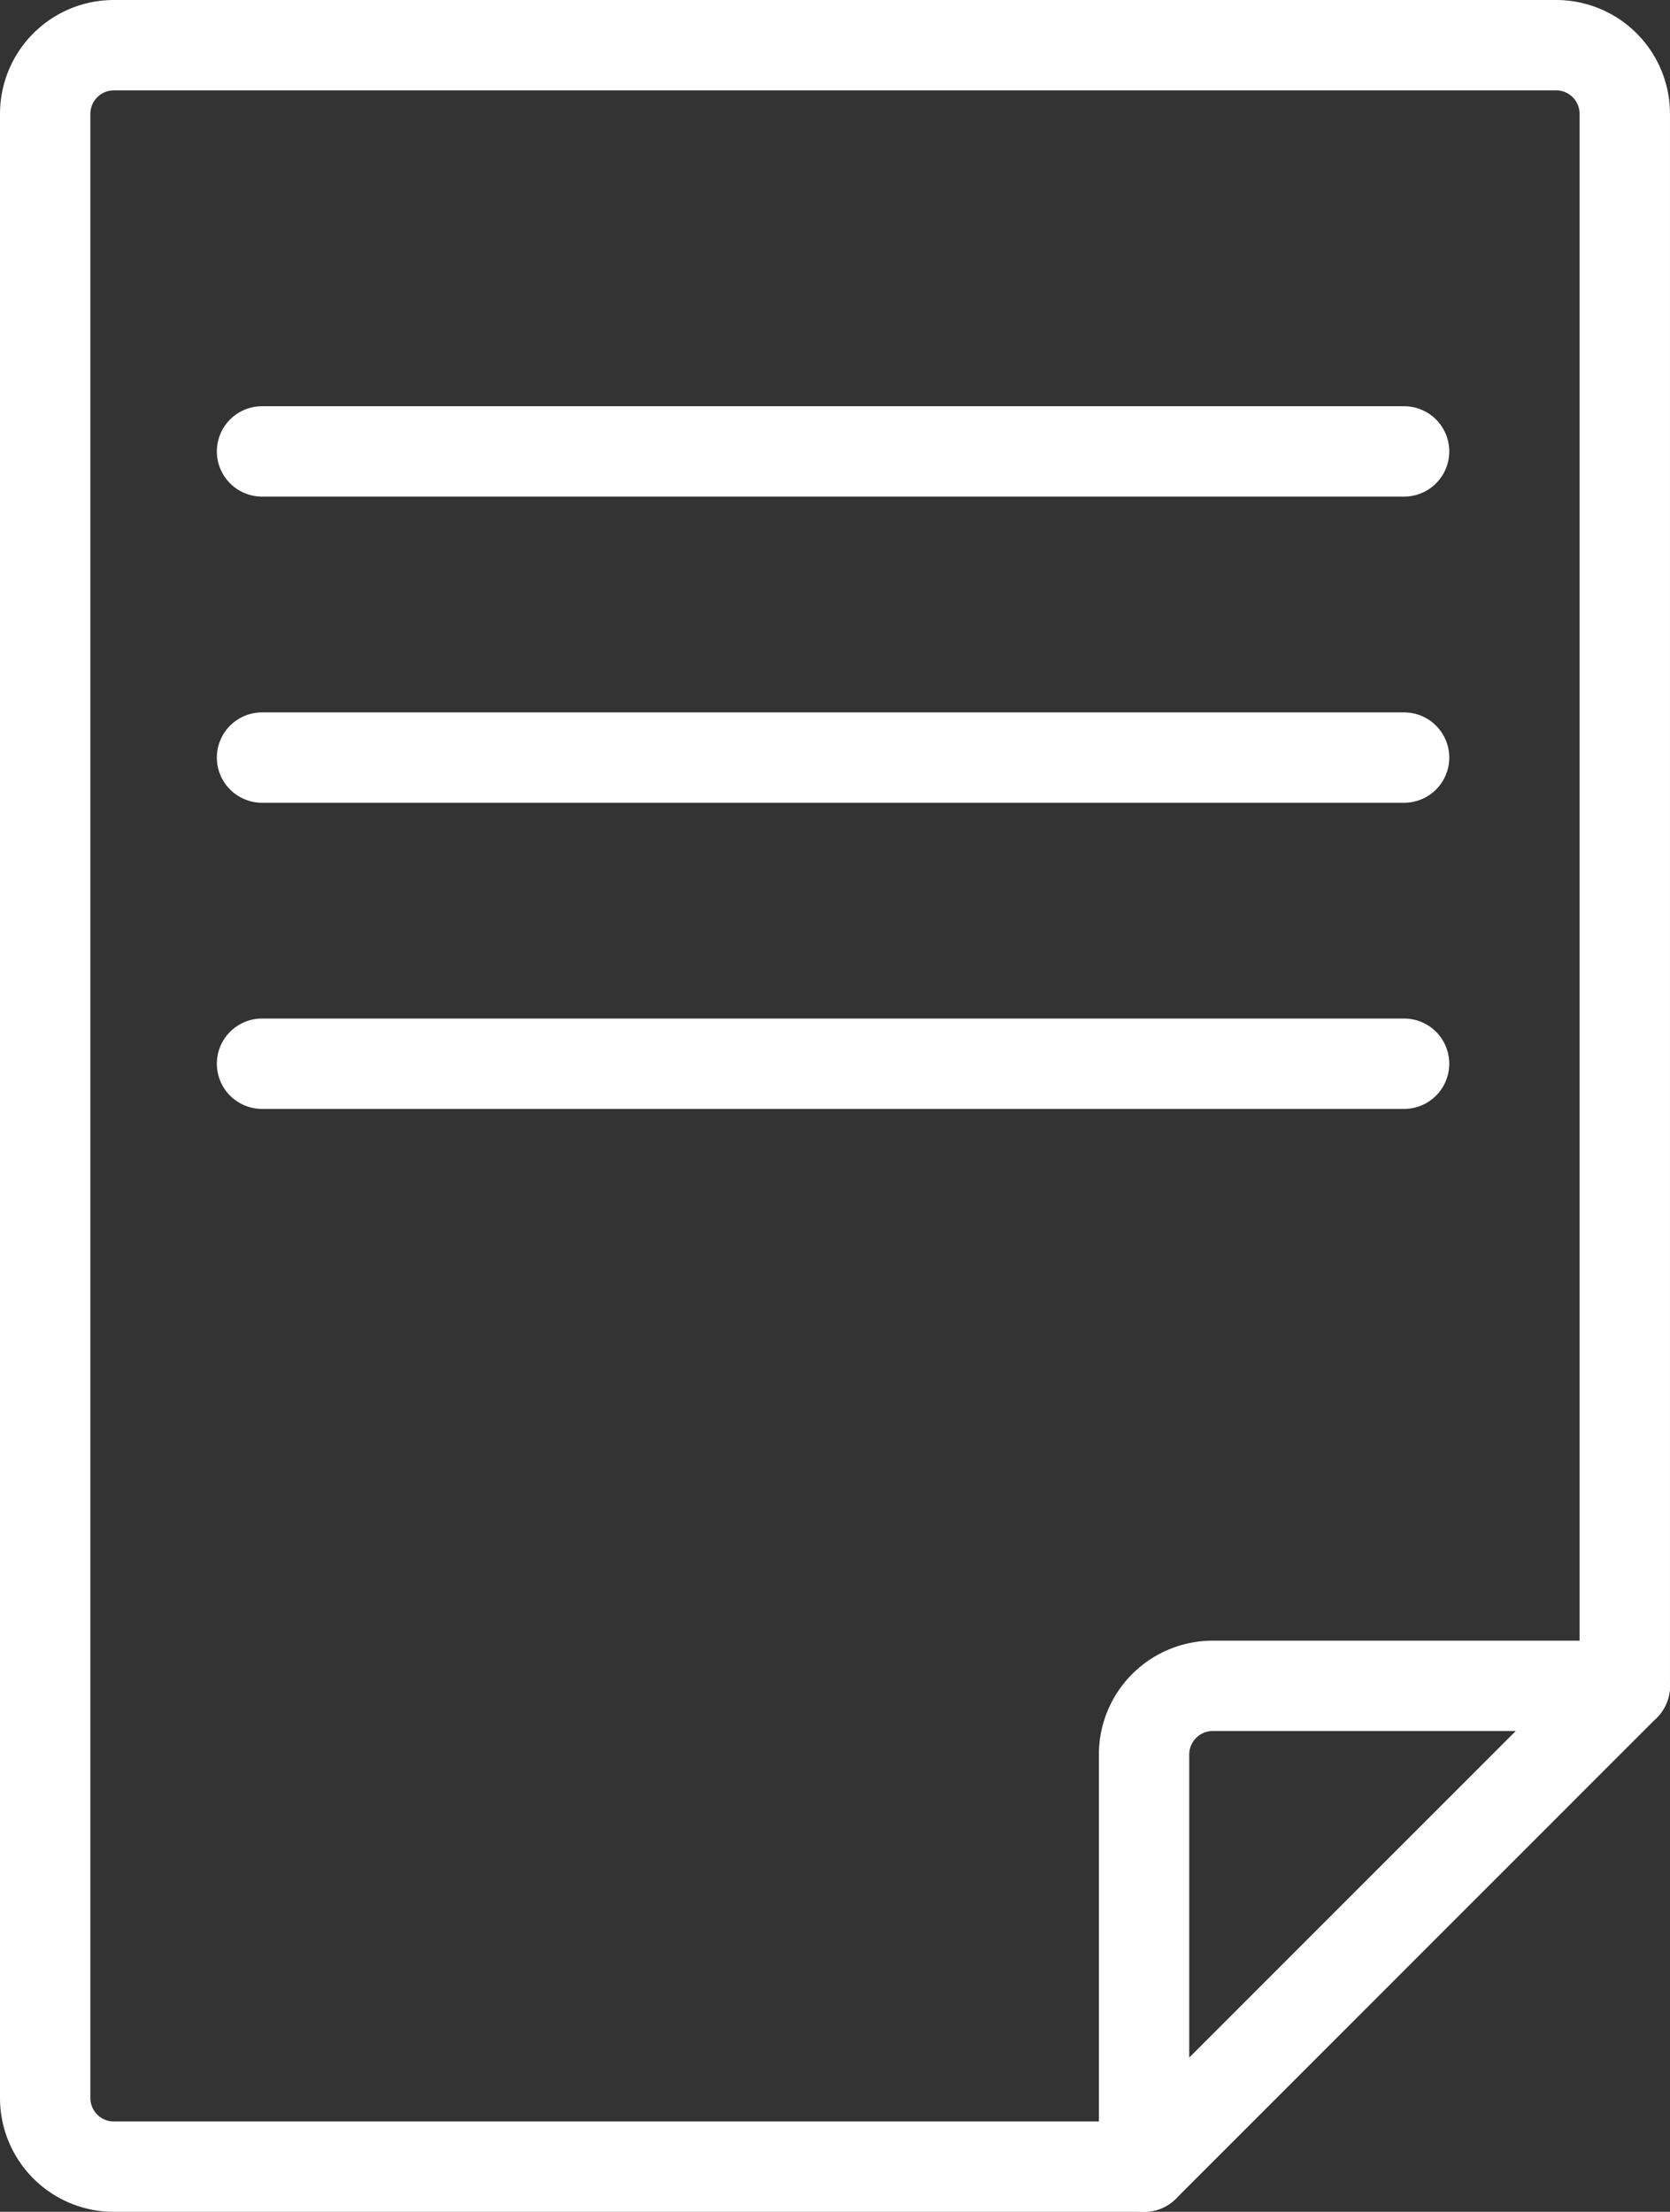
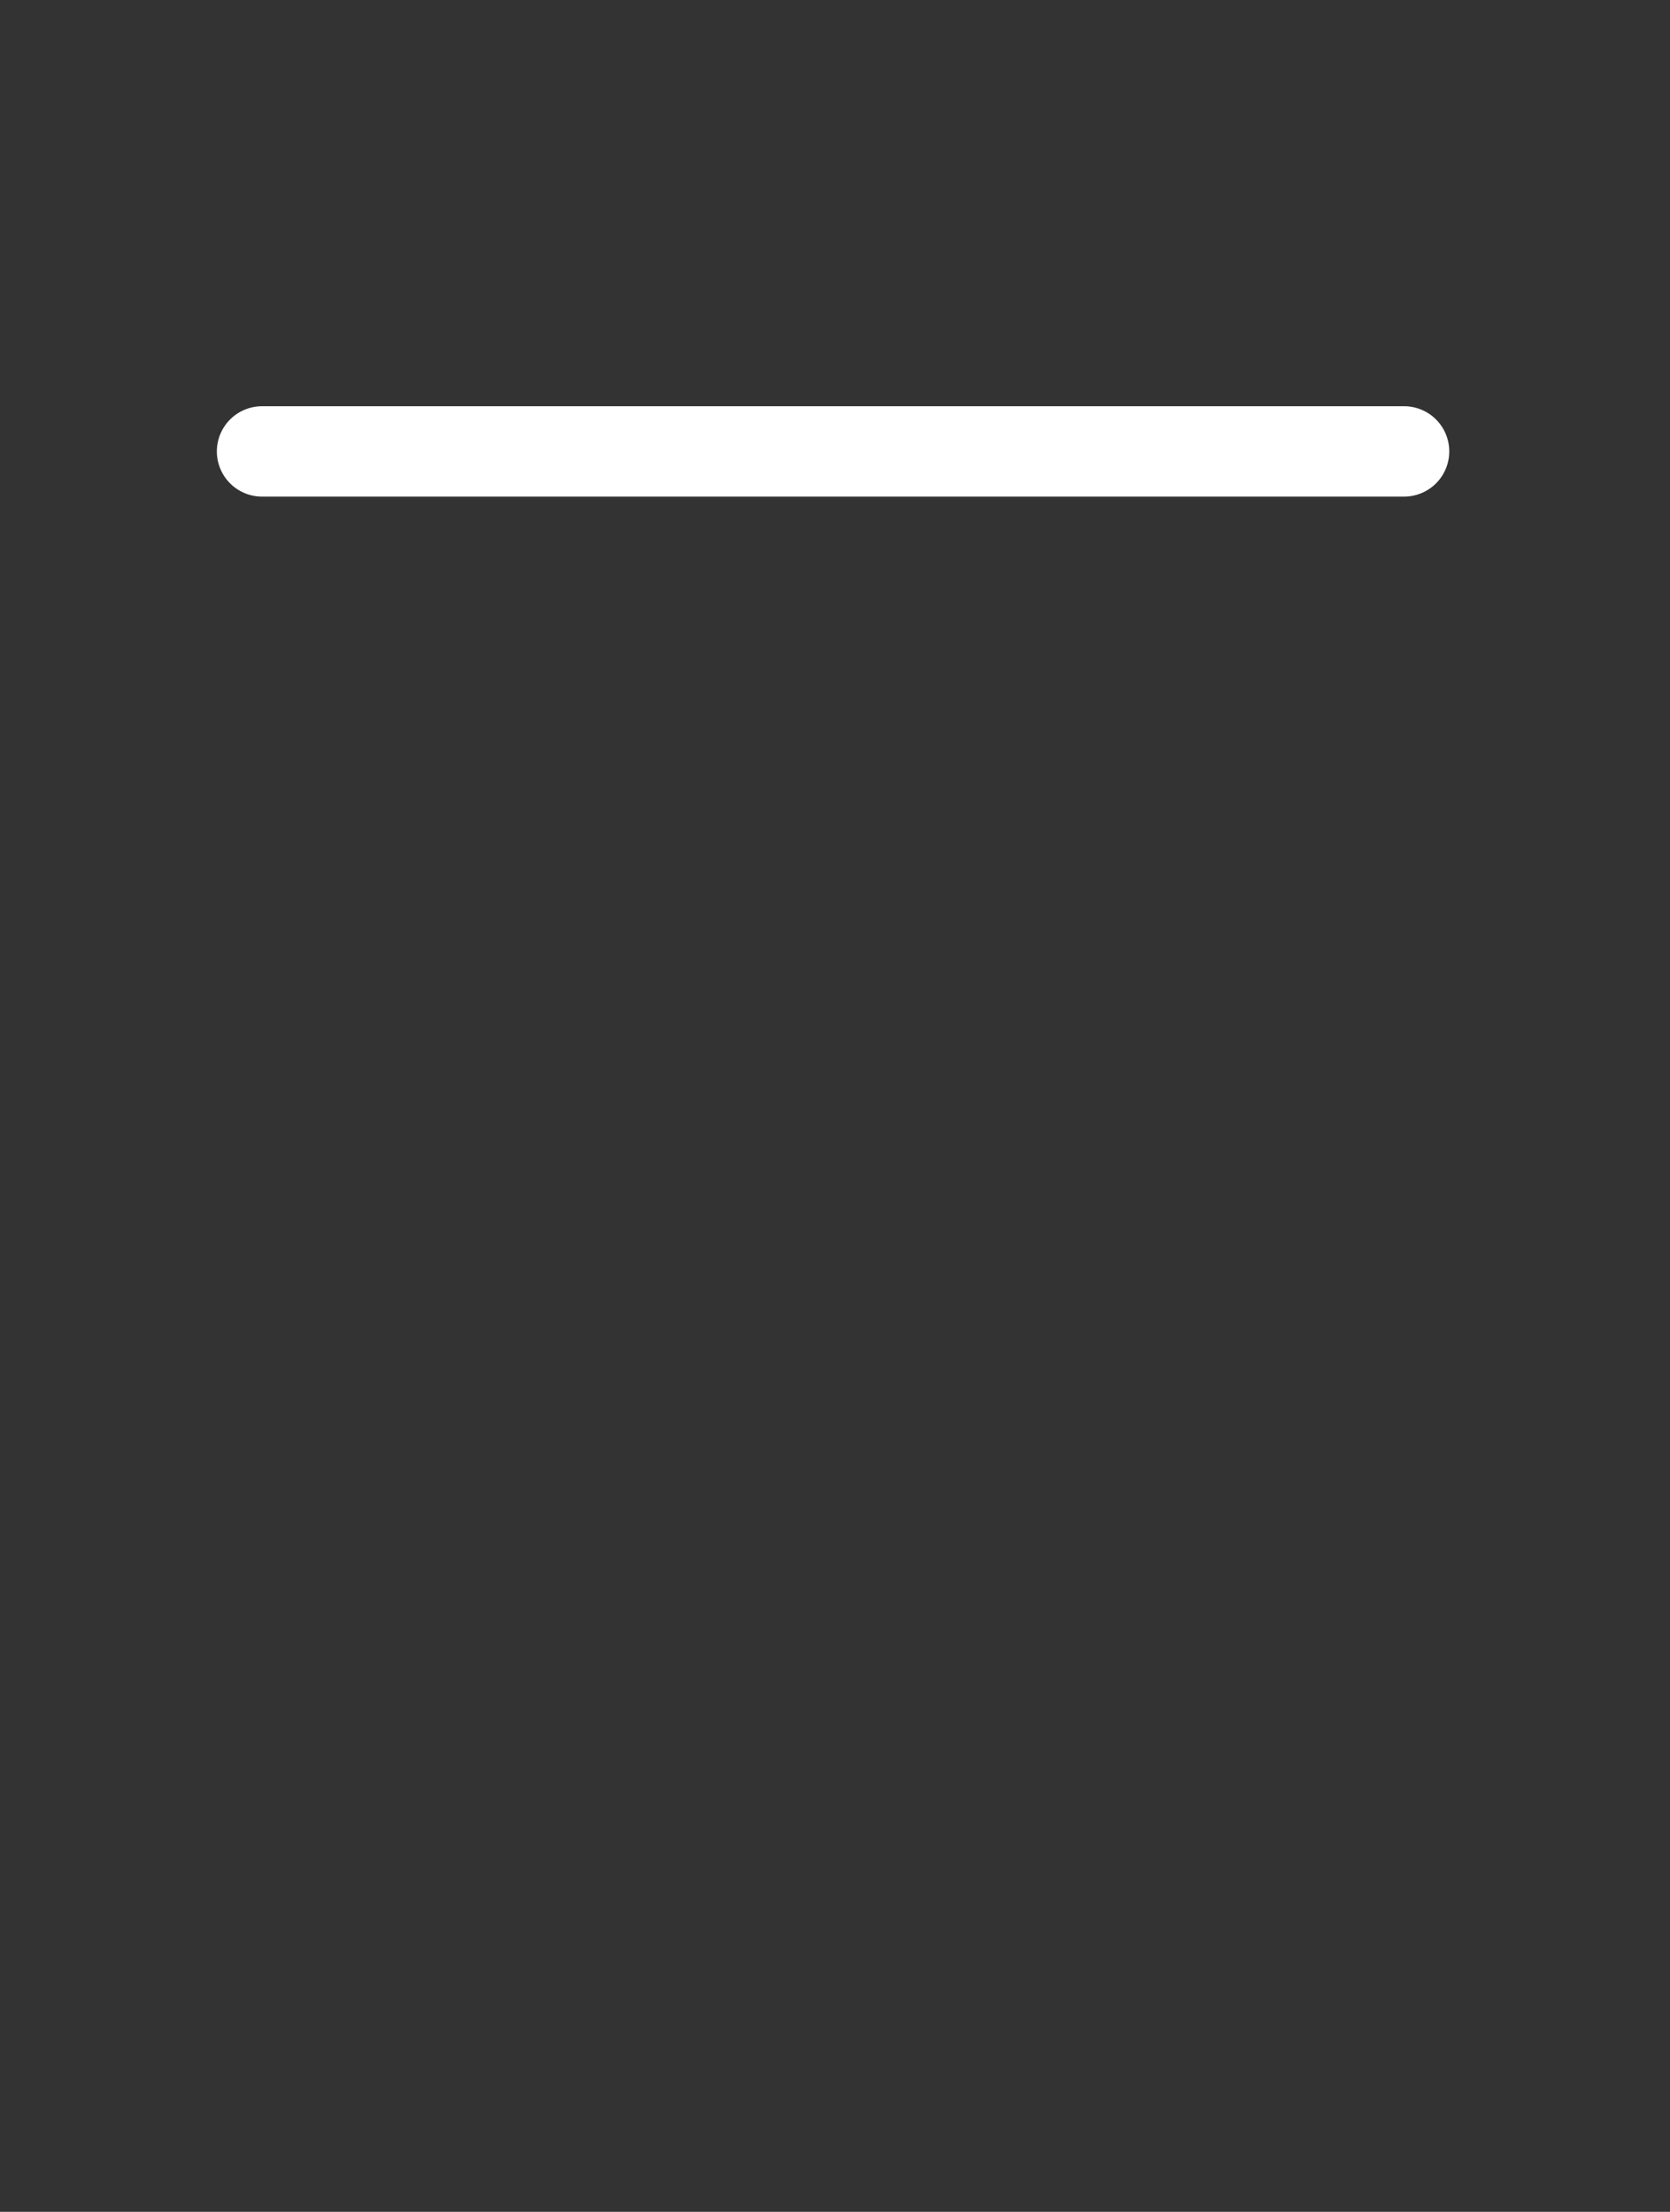
<svg xmlns="http://www.w3.org/2000/svg" width="73.924" height="97.898" viewBox="0 0 73.924 97.898">
  <rect x="0" y="0" width="73.924" height="97.898" fill="#333333" stroke="none" />
  <g id="streamline-icon-notes-paper_140x140_1_" data-name="streamline-icon-notes-paper@140x140 (1)" transform="translate(-0.917 45.083)">
-     <path id="Path_1385" data-name="Path 1385" d="M51.56,50.815H5.957a3.04,3.04,0,0,1-3.04-3.04V-40.043a3.04,3.04,0,0,1,3.04-3.04H69.8a3.04,3.04,0,0,1,3.04,3.04V29.534Z" fill="none" stroke="#fff" stroke-linecap="round" stroke-linejoin="round" stroke-width="4" />
-     <path id="Path_1386" data-name="Path 1386" d="M96.25,117.531V99.29a3.04,3.04,0,0,1,3.04-3.04h18.241" transform="translate(-44.69 -66.716)" fill="none" stroke="#fff" stroke-linecap="round" stroke-linejoin="round" stroke-width="4" />
    <line id="Line_774" data-name="Line 774" x2="50.554" transform="translate(12.516 -25.103)" fill="none" stroke="#fff" stroke-linecap="round" stroke-width="4" />
-     <line id="Line_775" data-name="Line 775" x2="50.554" transform="translate(12.516 -11.552)" fill="none" stroke="#fff" stroke-linecap="round" stroke-width="4" />
-     <line id="Line_776" data-name="Line 776" x2="50.554" transform="translate(12.516 1.998)" fill="none" stroke="#fff" stroke-linecap="round" stroke-width="4" />
  </g>
</svg>